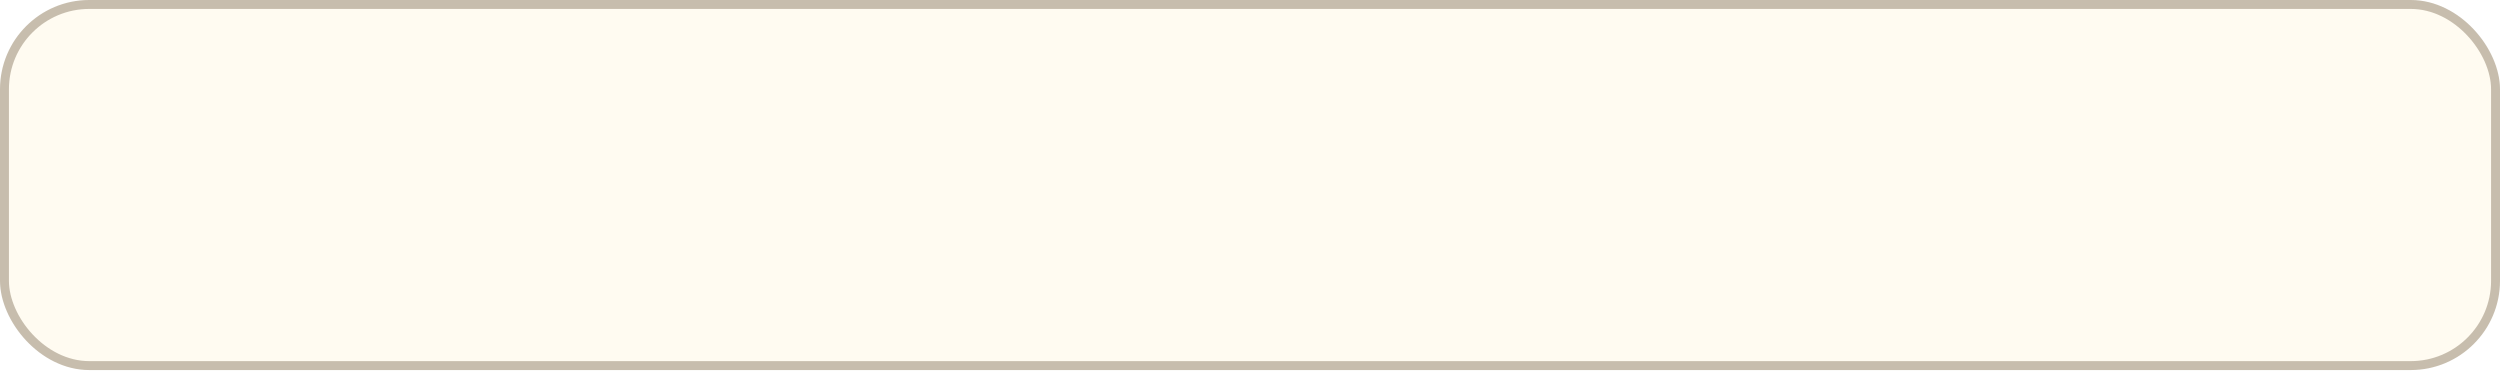
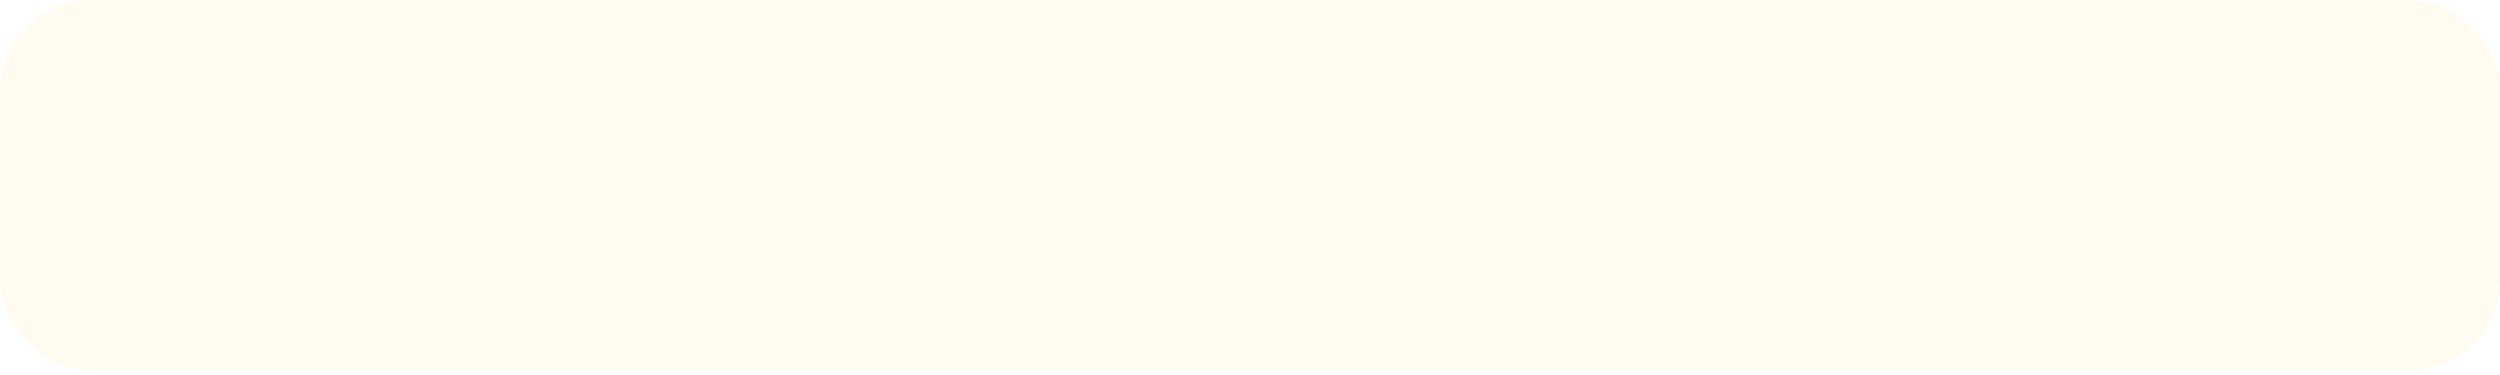
<svg xmlns="http://www.w3.org/2000/svg" width="280" height="42" viewBox="0 0 280 42" fill="none">
  <g filter="url(#filter0_bi_10_3)">
    <rect width="280" height="41.446" rx="10" fill="#FFF5DD" fill-opacity="0.4" />
-     <rect x="0.5" y="0.5" width="279" height="40.446" rx="9.5" stroke="#432E0F" stroke-opacity="0.3" />
  </g>
  <defs>
    <filter id="filter0_bi_10_3" x="-25" y="-25" width="330" height="91.446" filterUnits="userSpaceOnUse" color-interpolation-filters="sRGB">
      <feFlood flood-opacity="0" result="BackgroundImageFix" />
      <feGaussianBlur in="BackgroundImageFix" stdDeviation="12.5" />
      <feComposite in2="SourceAlpha" operator="in" result="effect1_backgroundBlur_10_3" />
      <feBlend mode="normal" in="SourceGraphic" in2="effect1_backgroundBlur_10_3" result="shape" />
      <feColorMatrix in="SourceAlpha" type="matrix" values="0 0 0 0 0 0 0 0 0 0 0 0 0 0 0 0 0 0 127 0" result="hardAlpha" />
      <feOffset />
      <feGaussianBlur stdDeviation="14" />
      <feComposite in2="hardAlpha" operator="arithmetic" k2="-1" k3="1" />
      <feColorMatrix type="matrix" values="0 0 0 0 0 0 0 0 0 0 0 0 0 0 0 0 0 0 0.05 0" />
      <feBlend mode="normal" in2="shape" result="effect2_innerShadow_10_3" />
    </filter>
  </defs>
</svg>